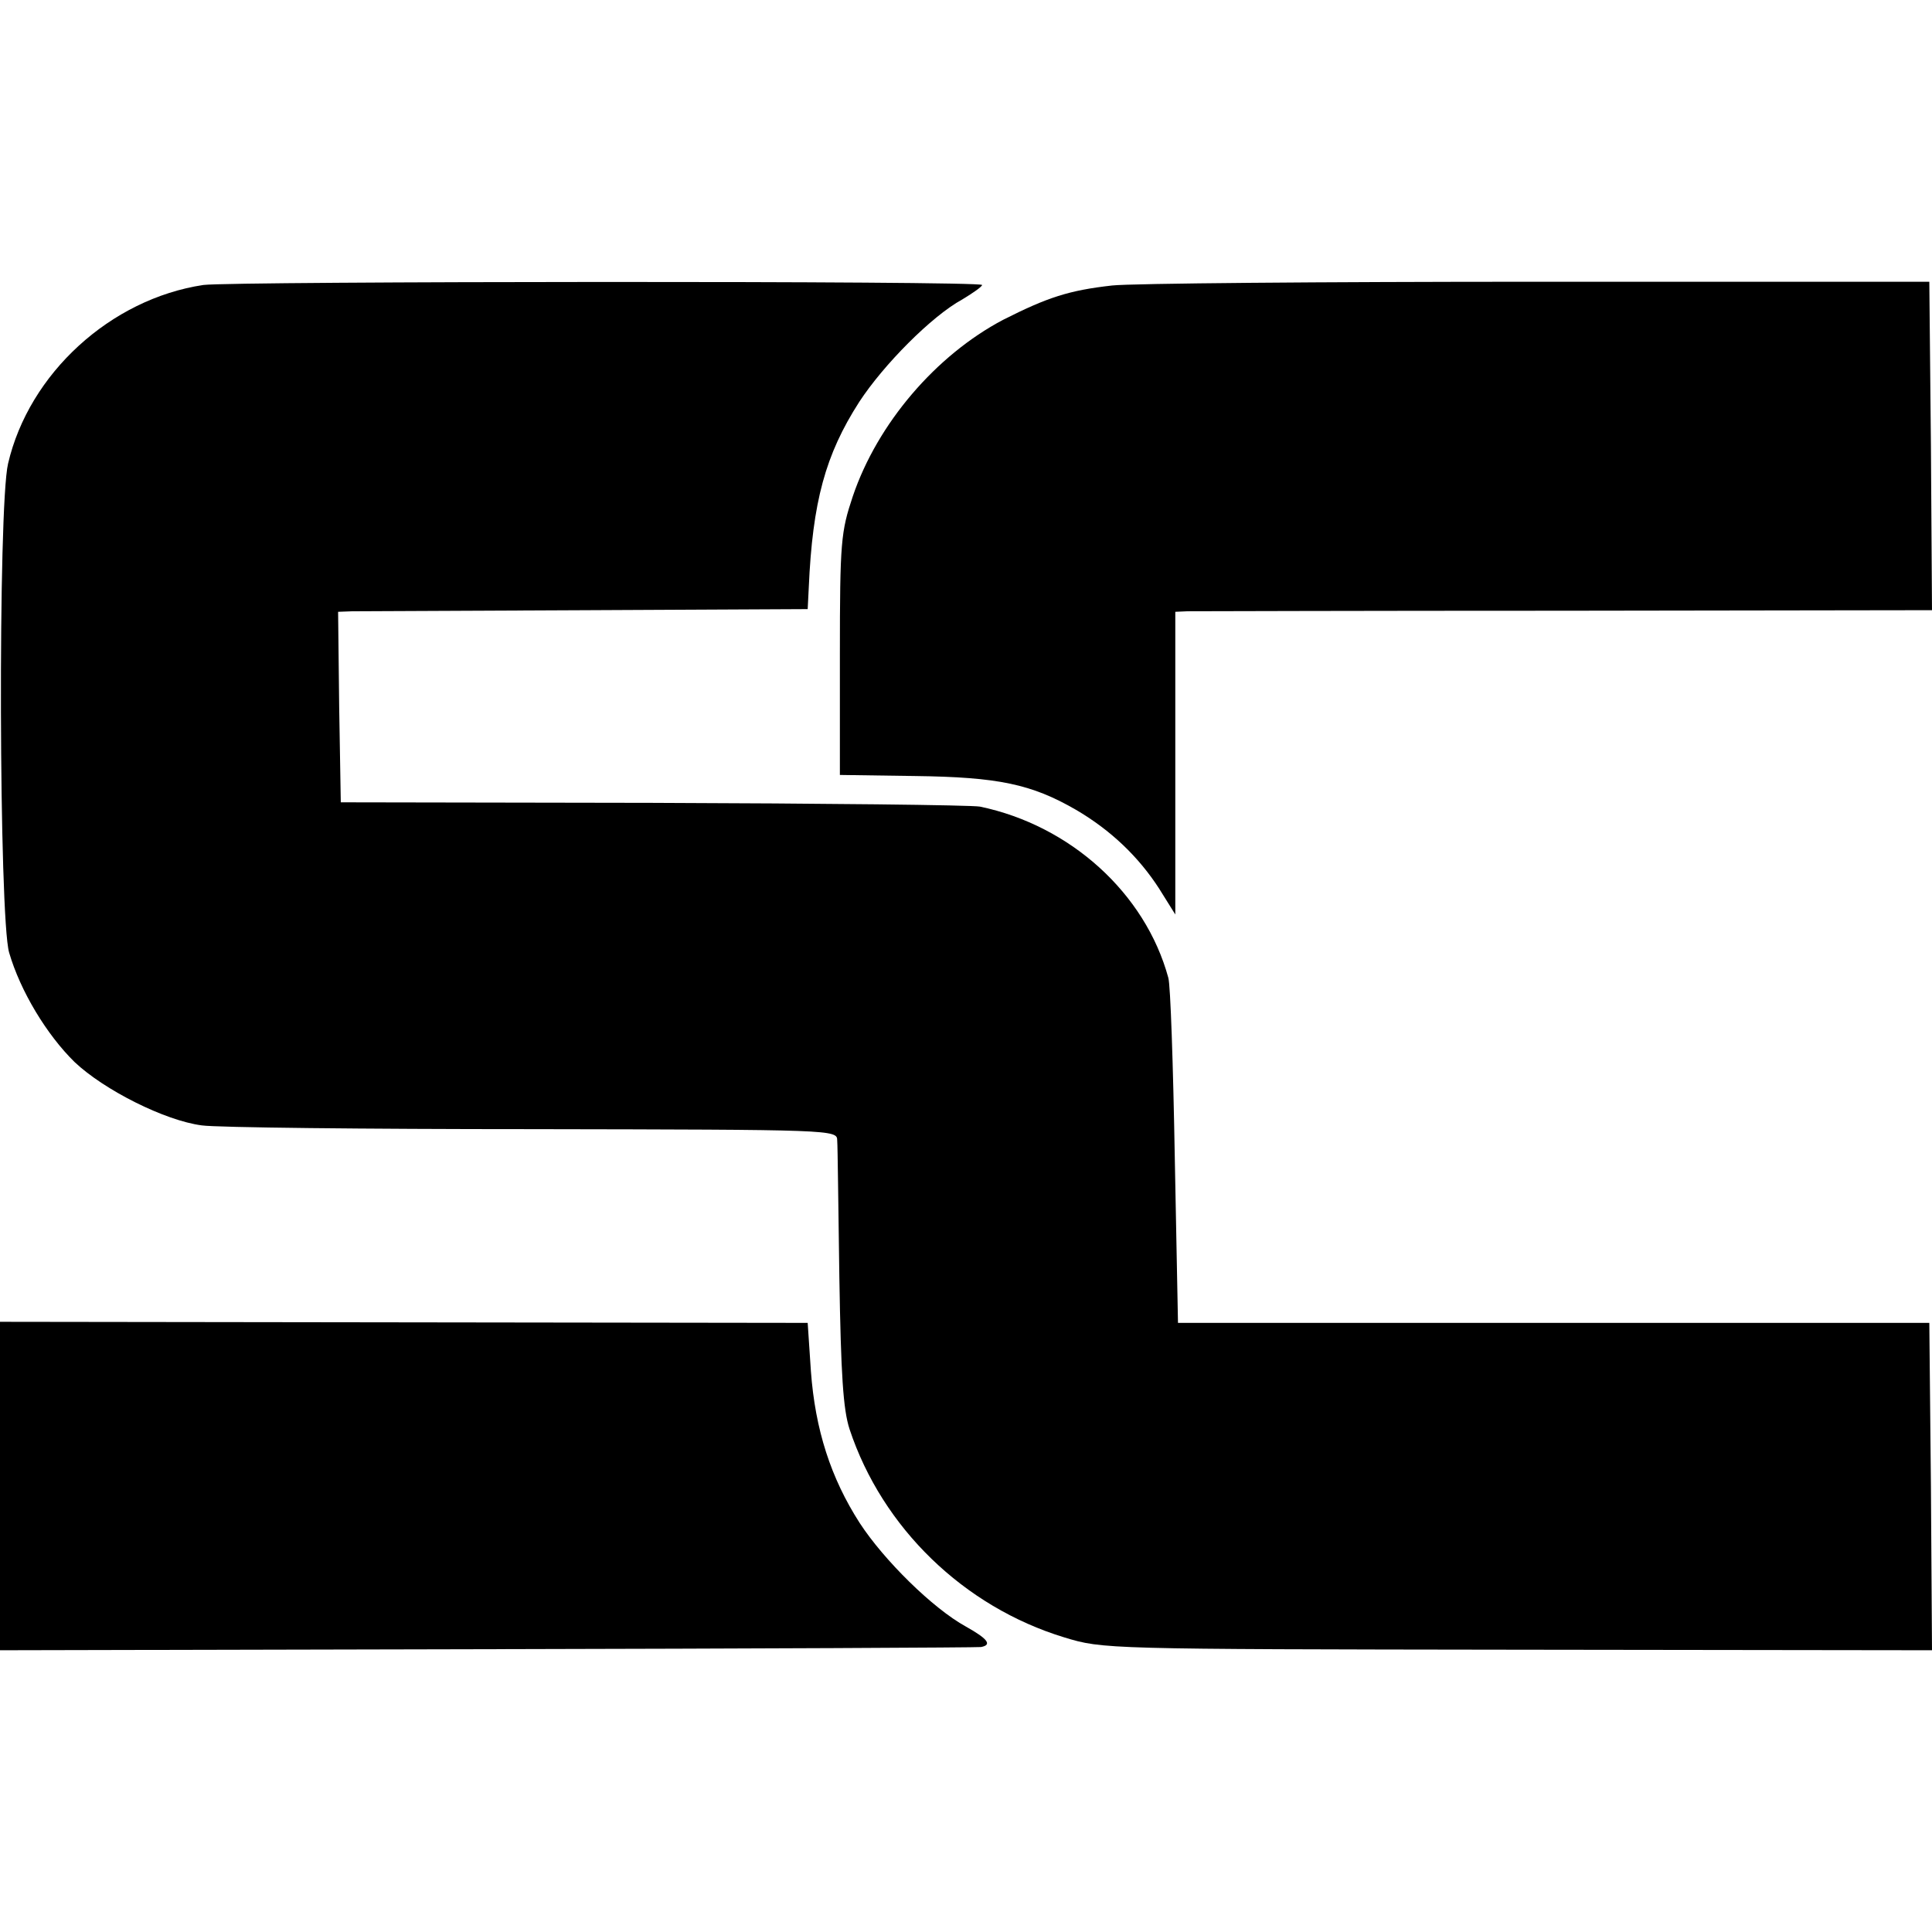
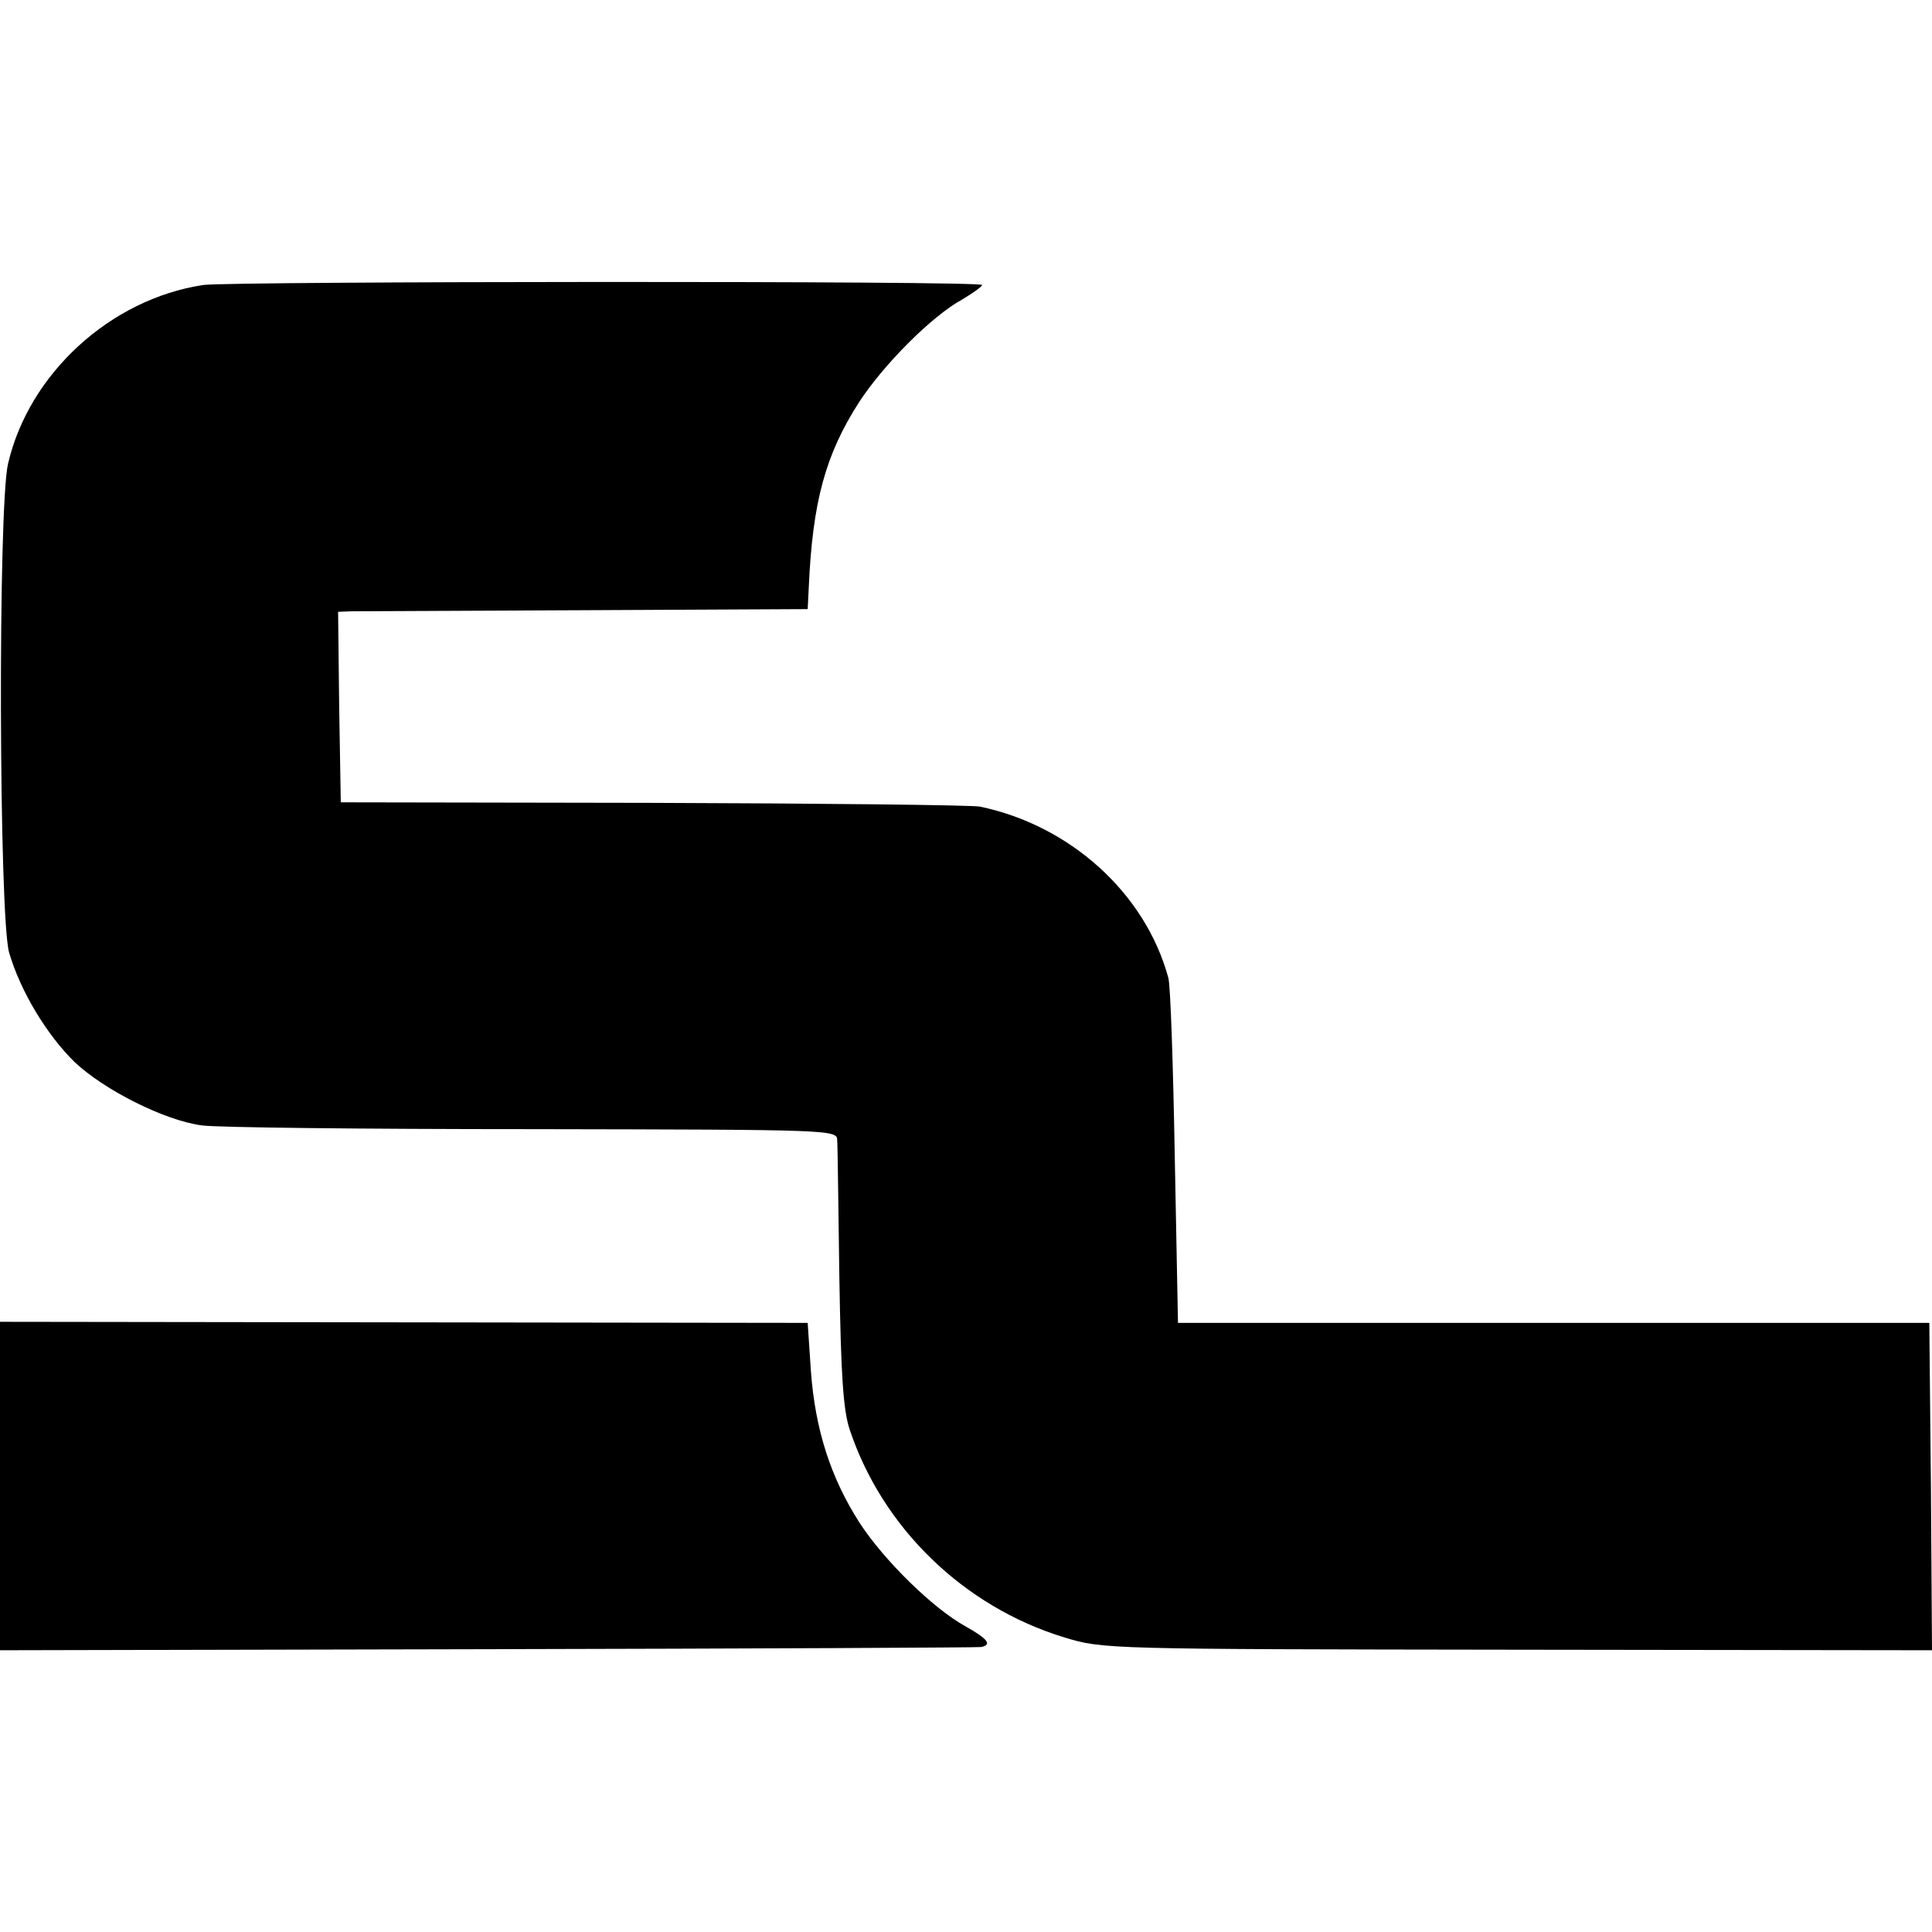
<svg xmlns="http://www.w3.org/2000/svg" version="1.0" width="360pt" height="360pt" viewBox="0 0 360 360" preserveAspectRatio="xMidYMid meet">
  <g transform="translate(0,360) scale(0.1,-0.1)" fill="#000000" stroke="none">
    <path d="M379 3069 c-173 -26 -325 -165 -364 -333 -19 -81 -17 -845 2 -911 21 -72 70 -153 122 -204 55 -52 168 -109 237 -118 27 -4 304 -7 616 -7 562 -1 568 -1 568 -21 1 -11 2 -126 4 -255 3 -181 7 -246 19 -283 61 -184 213 -331 400 -388 72 -22 77 -22 845 -23 l772 -1 -2 305 -3 305 -700 0 -700 0 -6 310 c-3 171 -8 320 -12 333 -43 158 -183 284 -351 319 -17 3 -292 6 -611 7 l-580 1 -3 178 -2 177 27 1 c16 0 212 1 438 2 l410 2 2 40 c7 160 31 248 94 346 45 69 135 160 192 191 20 12 37 24 37 27 0 8 -1397 7 -1451 0z" />
-     <path d="M2072 3068 c-80 -9 -120 -22 -203 -64 -125 -66 -234 -193 -280 -329 -22 -66 -24 -84 -24 -295 l0 -224 140 -2 c155 -2 217 -15 300 -63 65 -38 117 -88 155 -147 l30 -48 0 282 0 282 23 1 c12 0 329 1 705 1 l682 1 -2 306 -3 306 -730 0 c-401 0 -758 -3 -793 -7z" />
    <path d="M0 831 l0 -306 908 2 c499 1 913 3 920 4 21 4 13 15 -28 38 -62 34 -153 124 -198 193 -54 84 -83 174 -91 283 l-6 90 -752 1 -753 1 0 -306z" />
  </g>
</svg>